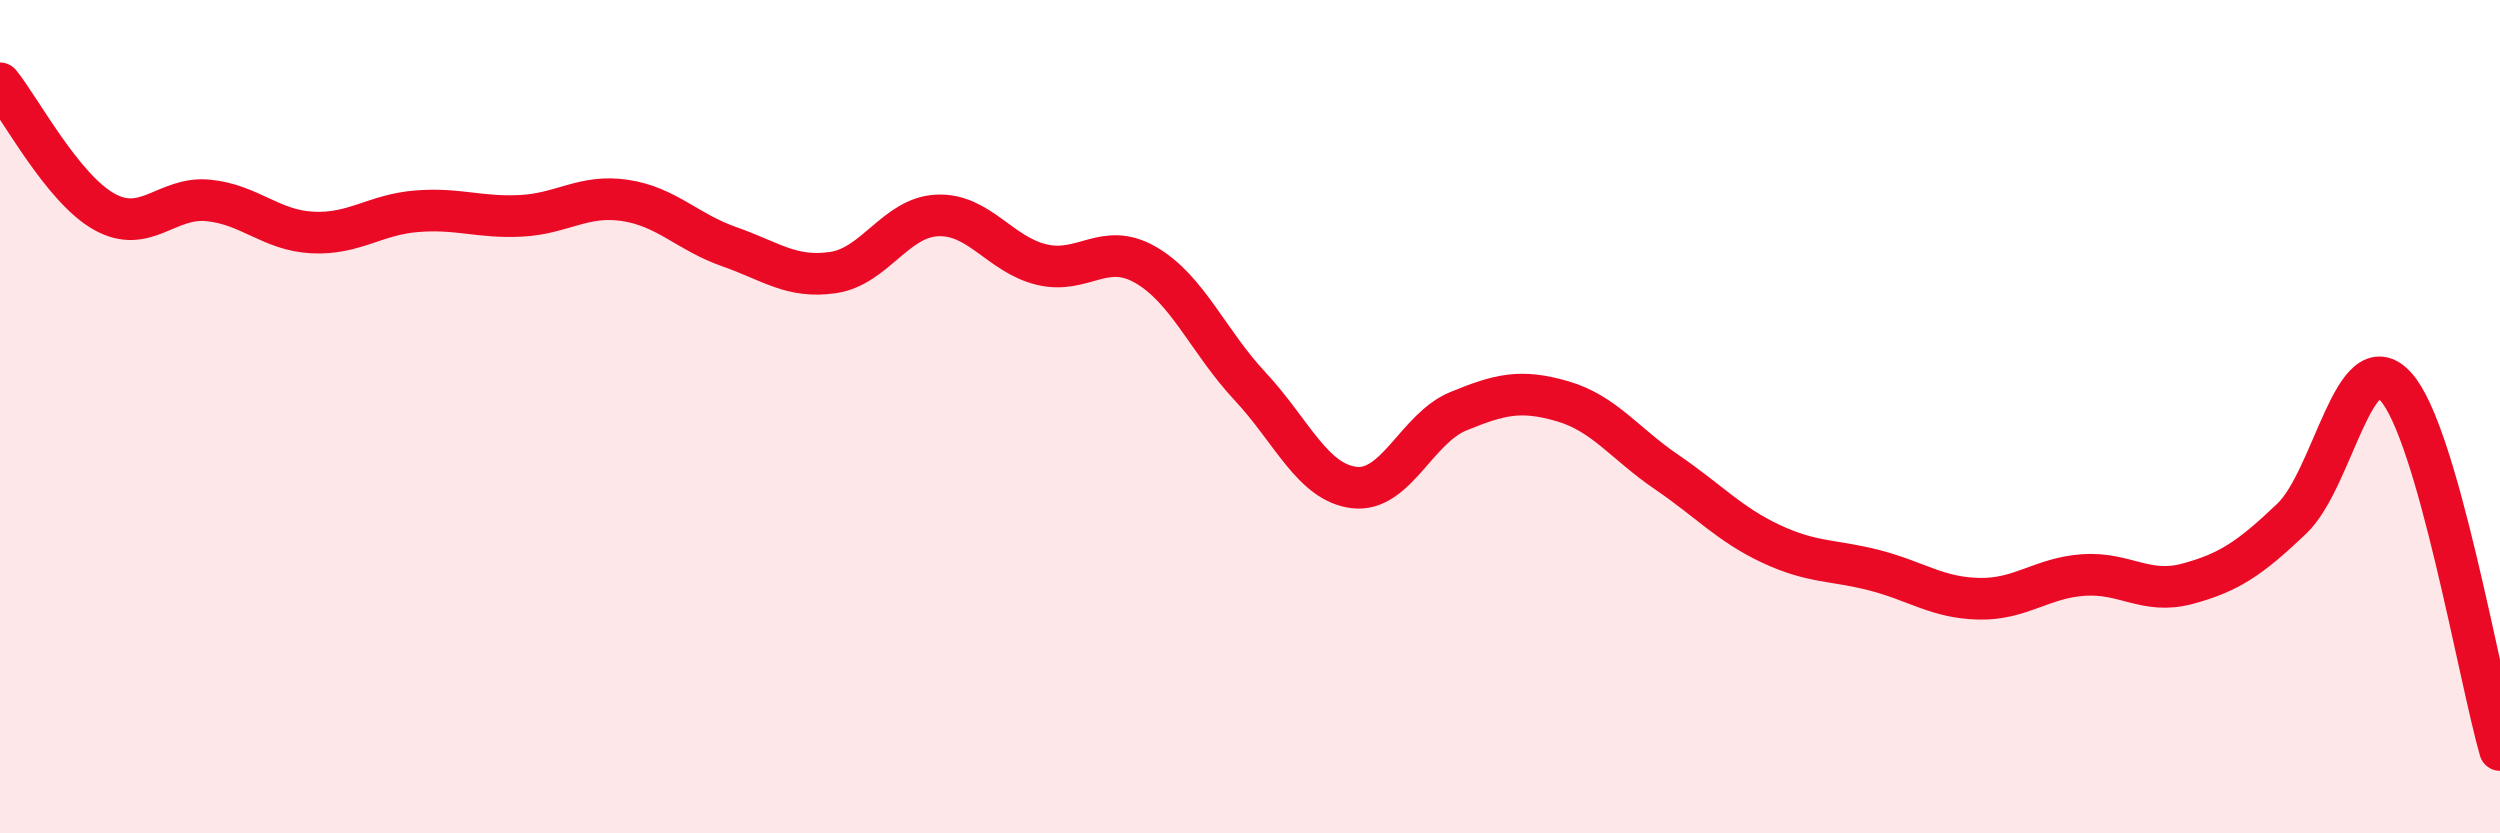
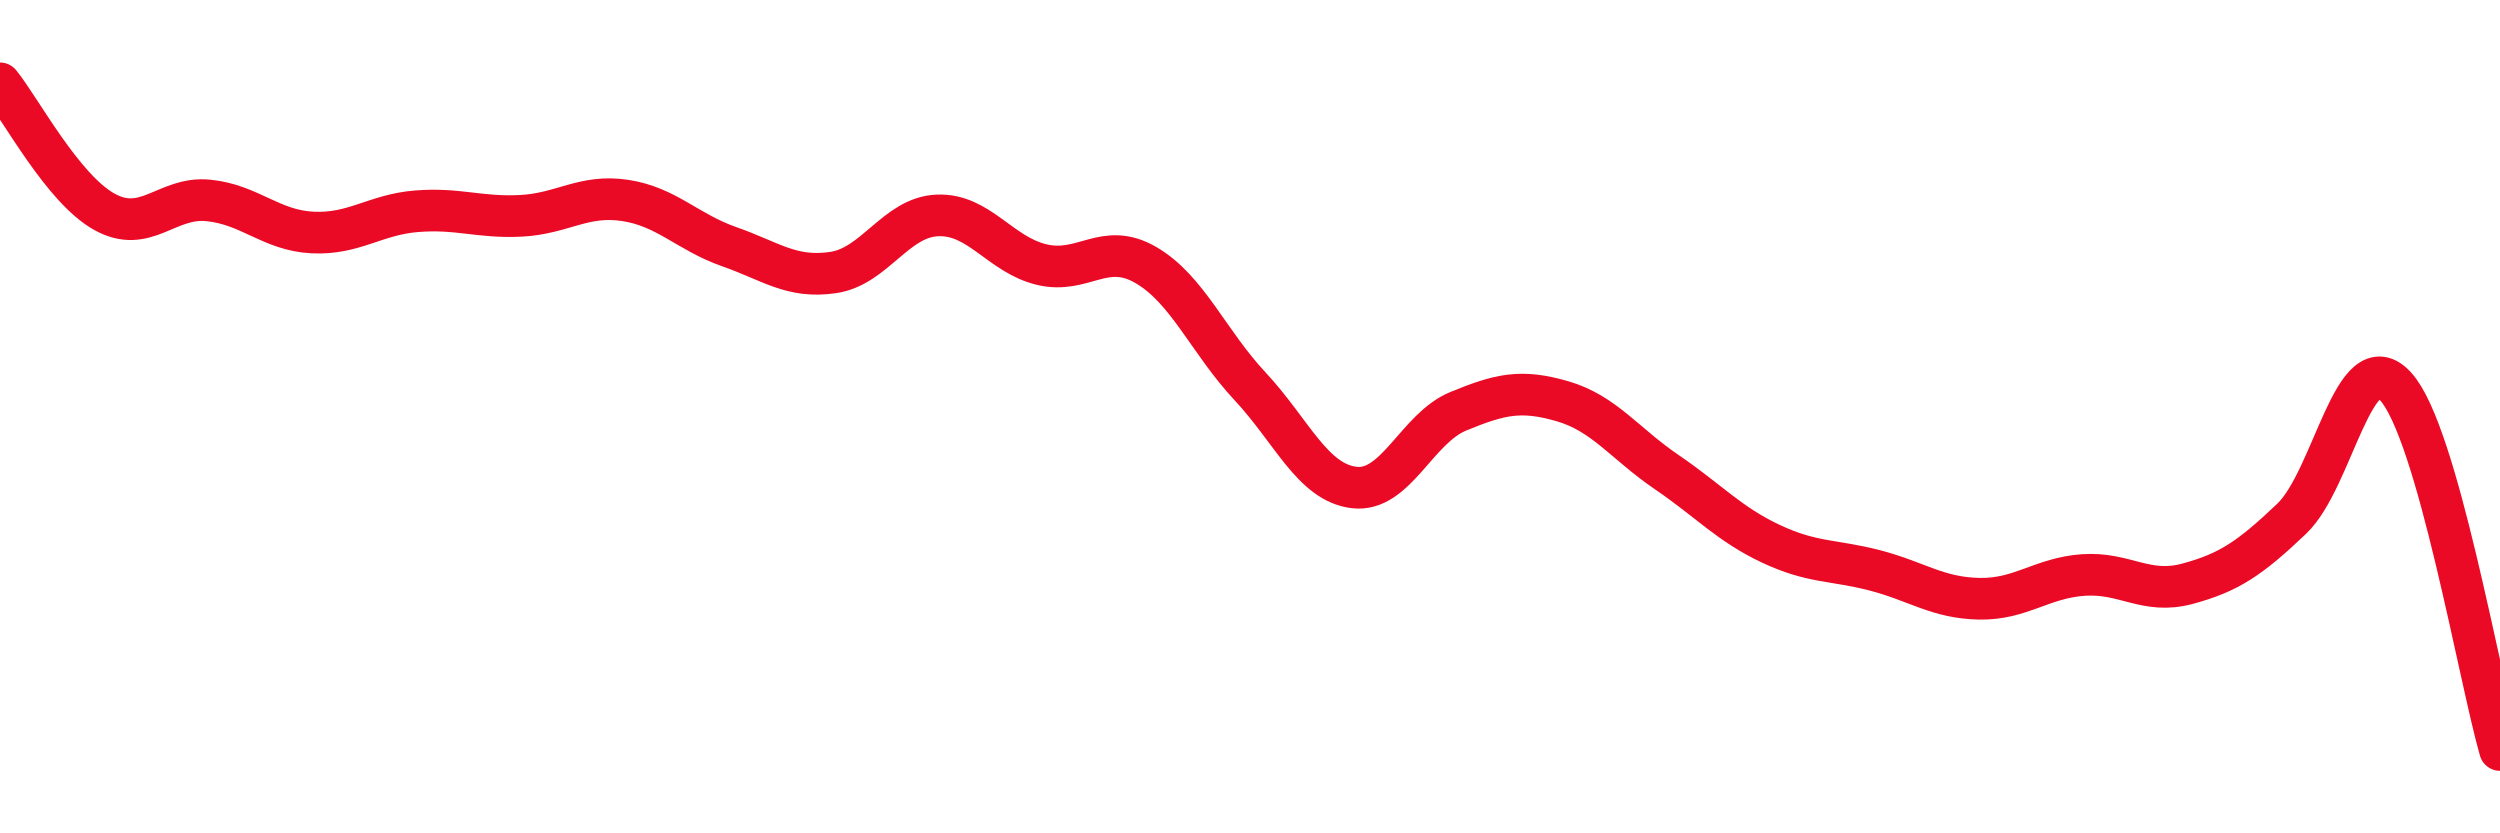
<svg xmlns="http://www.w3.org/2000/svg" width="60" height="20" viewBox="0 0 60 20">
-   <path d="M 0,2 C 0.5,2.62 1.5,4.52 2.5,5.08 C 3.5,5.64 4,4.71 5,4.81 C 6,4.91 6.5,5.53 7.5,5.58 C 8.5,5.63 9,5.15 10,5.07 C 11,4.99 11.5,5.23 12.5,5.18 C 13.5,5.13 14,4.66 15,4.81 C 16,4.96 16.5,5.57 17.5,5.92 C 18.5,6.27 19,6.69 20,6.54 C 21,6.39 21.5,5.21 22.5,5.17 C 23.5,5.13 24,6.11 25,6.35 C 26,6.59 26.5,5.78 27.5,6.36 C 28.5,6.94 29,8.2 30,9.27 C 31,10.34 31.5,11.58 32.5,11.7 C 33.5,11.82 34,10.28 35,9.87 C 36,9.46 36.5,9.34 37.5,9.63 C 38.5,9.92 39,10.65 40,11.33 C 41,12.01 41.5,12.58 42.5,13.05 C 43.5,13.52 44,13.43 45,13.69 C 46,13.95 46.5,14.35 47.5,14.37 C 48.5,14.39 49,13.87 50,13.8 C 51,13.73 51.5,14.28 52.5,14.01 C 53.5,13.74 54,13.4 55,12.45 C 56,11.5 56.5,8.17 57.5,9.28 C 58.5,10.39 59.5,16.26 60,18L60 20L0 20Z" fill="#EB0A25" opacity="0.1" stroke-linecap="round" stroke-linejoin="round" />
  <path d="M 0,2 C 0.5,2.62 1.5,4.52 2.5,5.08 C 3.5,5.64 4,4.71 5,4.81 C 6,4.91 6.5,5.53 7.5,5.58 C 8.5,5.63 9,5.15 10,5.07 C 11,4.99 11.5,5.23 12.5,5.18 C 13.5,5.13 14,4.66 15,4.81 C 16,4.96 16.5,5.57 17.5,5.92 C 18.5,6.27 19,6.69 20,6.54 C 21,6.39 21.5,5.21 22.5,5.17 C 23.5,5.13 24,6.11 25,6.35 C 26,6.59 26.5,5.78 27.5,6.36 C 28.5,6.94 29,8.2 30,9.27 C 31,10.34 31.5,11.58 32.5,11.7 C 33.5,11.82 34,10.28 35,9.87 C 36,9.46 36.5,9.34 37.5,9.63 C 38.5,9.92 39,10.65 40,11.33 C 41,12.01 41.5,12.58 42.5,13.05 C 43.5,13.52 44,13.43 45,13.69 C 46,13.95 46.5,14.35 47.5,14.37 C 48.5,14.39 49,13.87 50,13.8 C 51,13.73 51.5,14.28 52.5,14.01 C 53.5,13.74 54,13.4 55,12.45 C 56,11.5 56.5,8.17 57.5,9.28 C 58.5,10.39 59.5,16.26 60,18" stroke="#EB0A25" stroke-width="1" fill="none" stroke-linecap="round" stroke-linejoin="round" />
</svg>